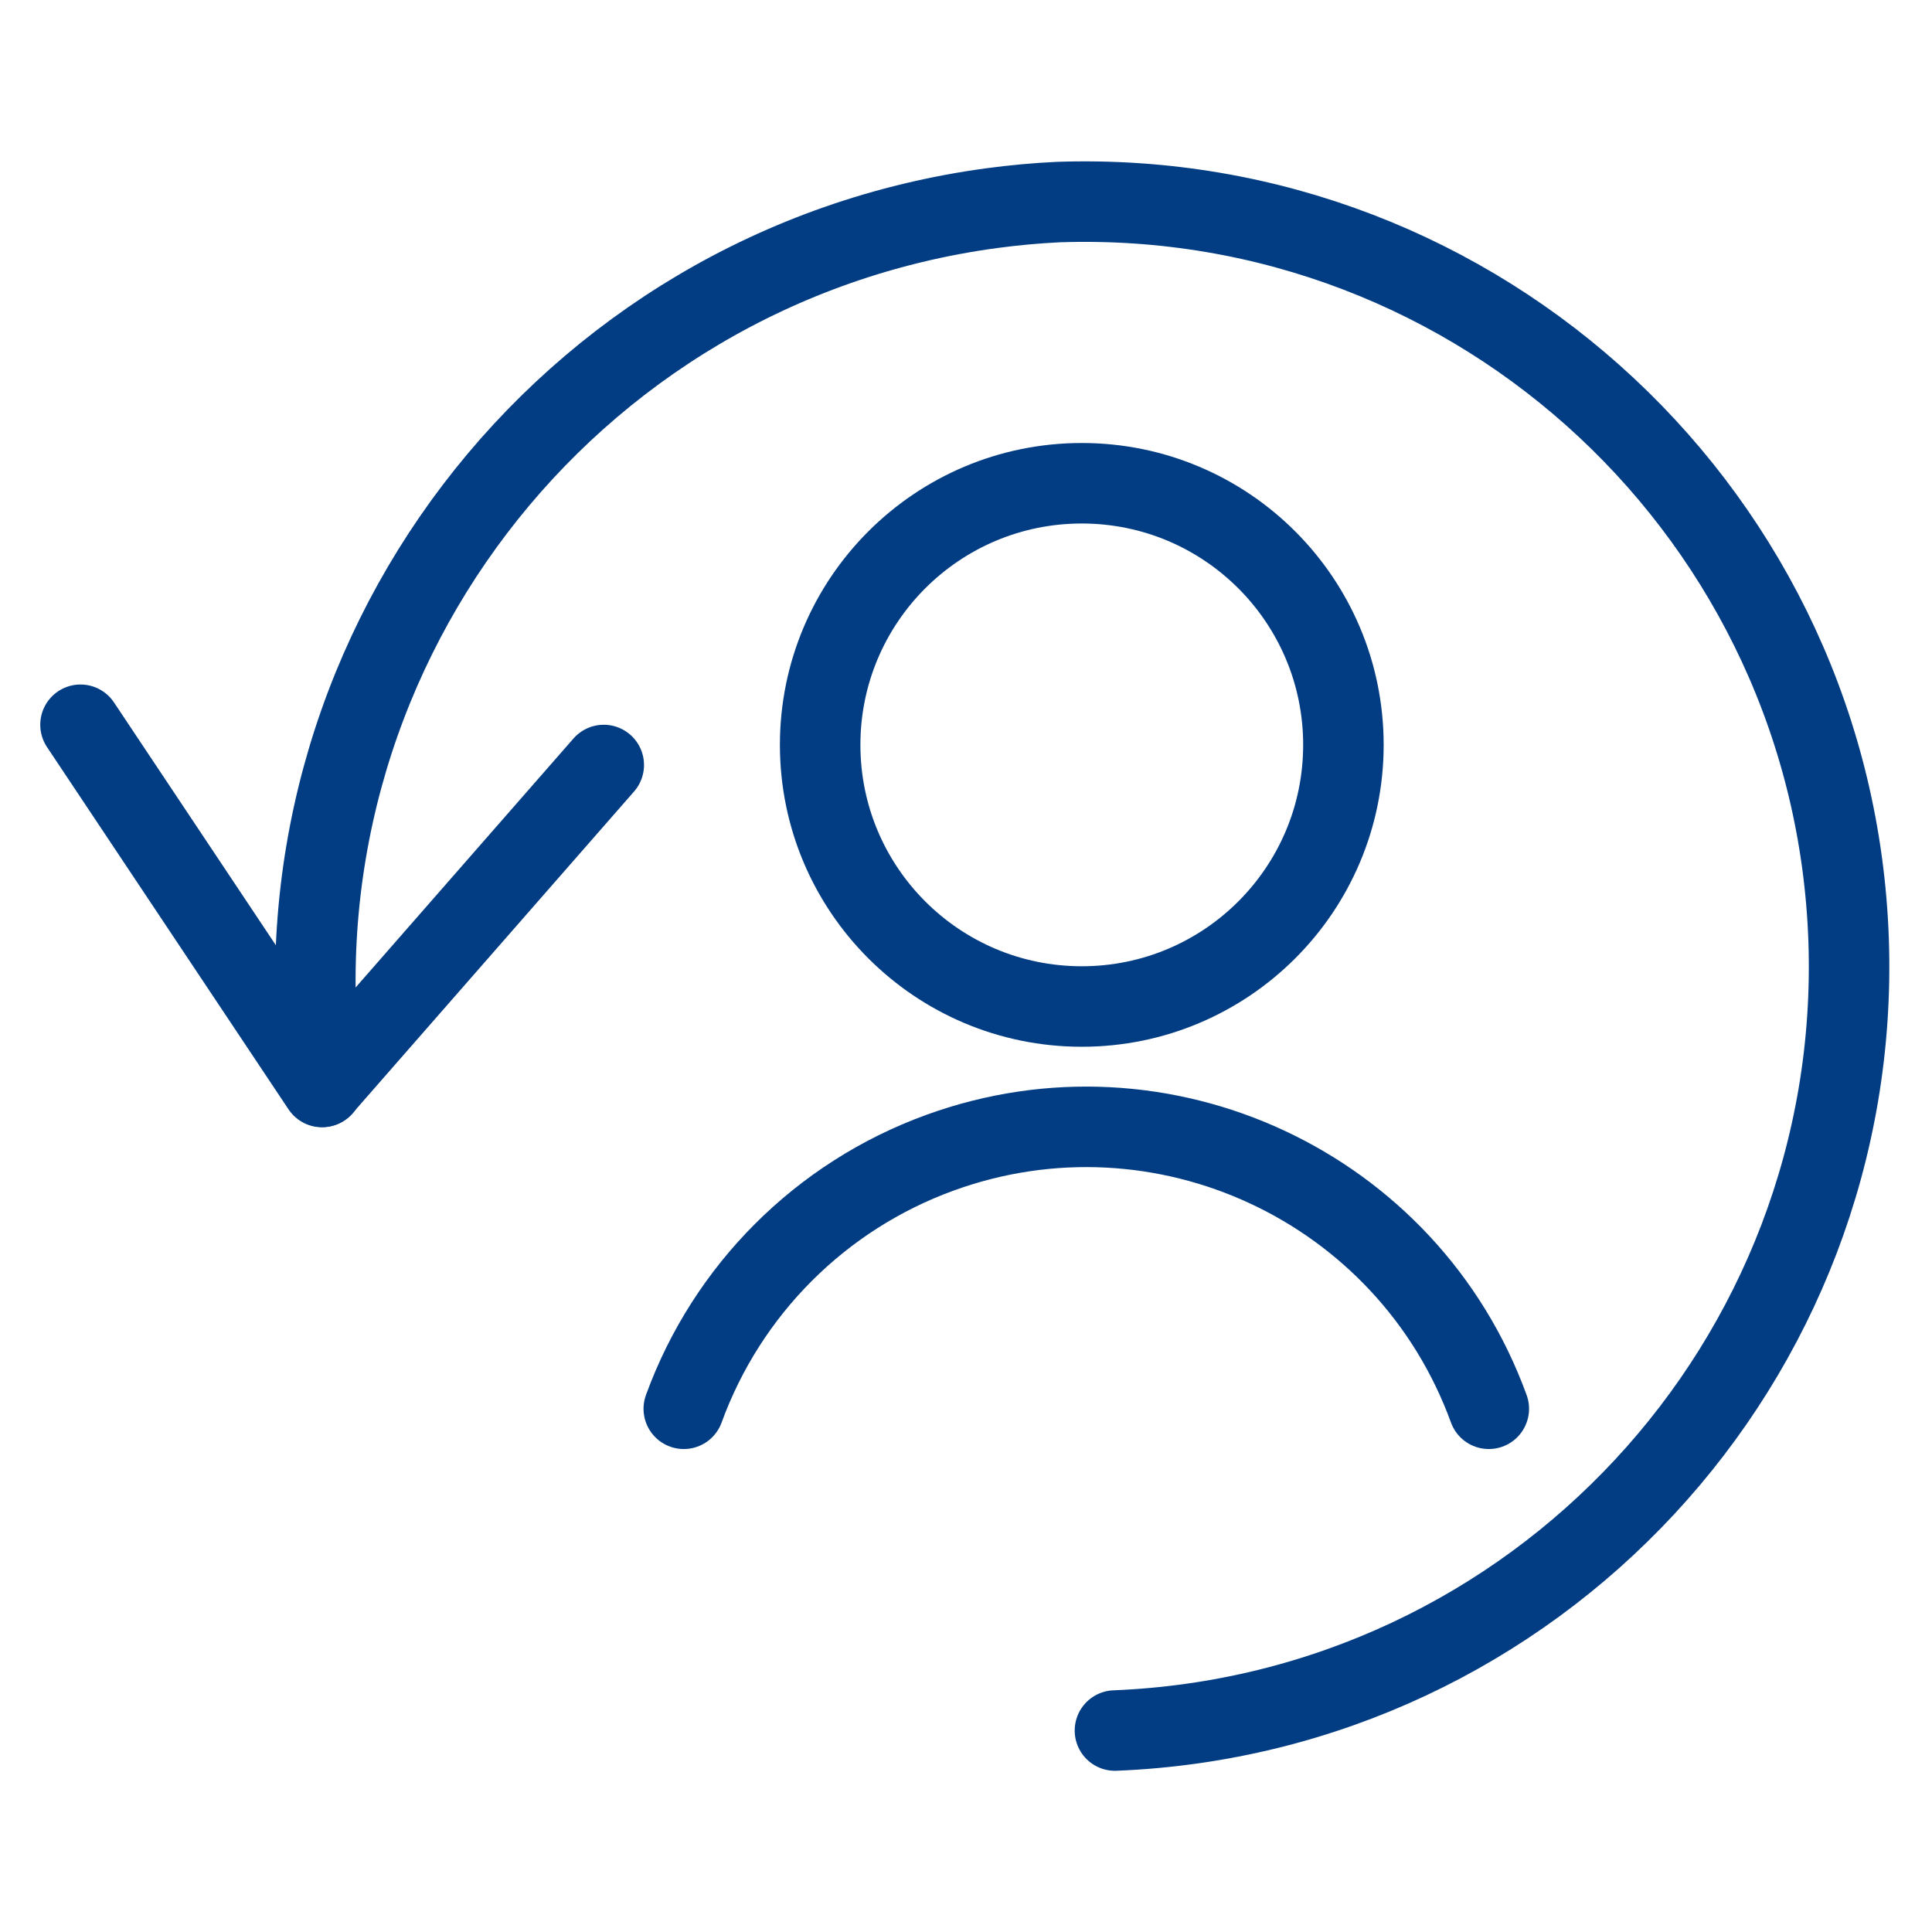
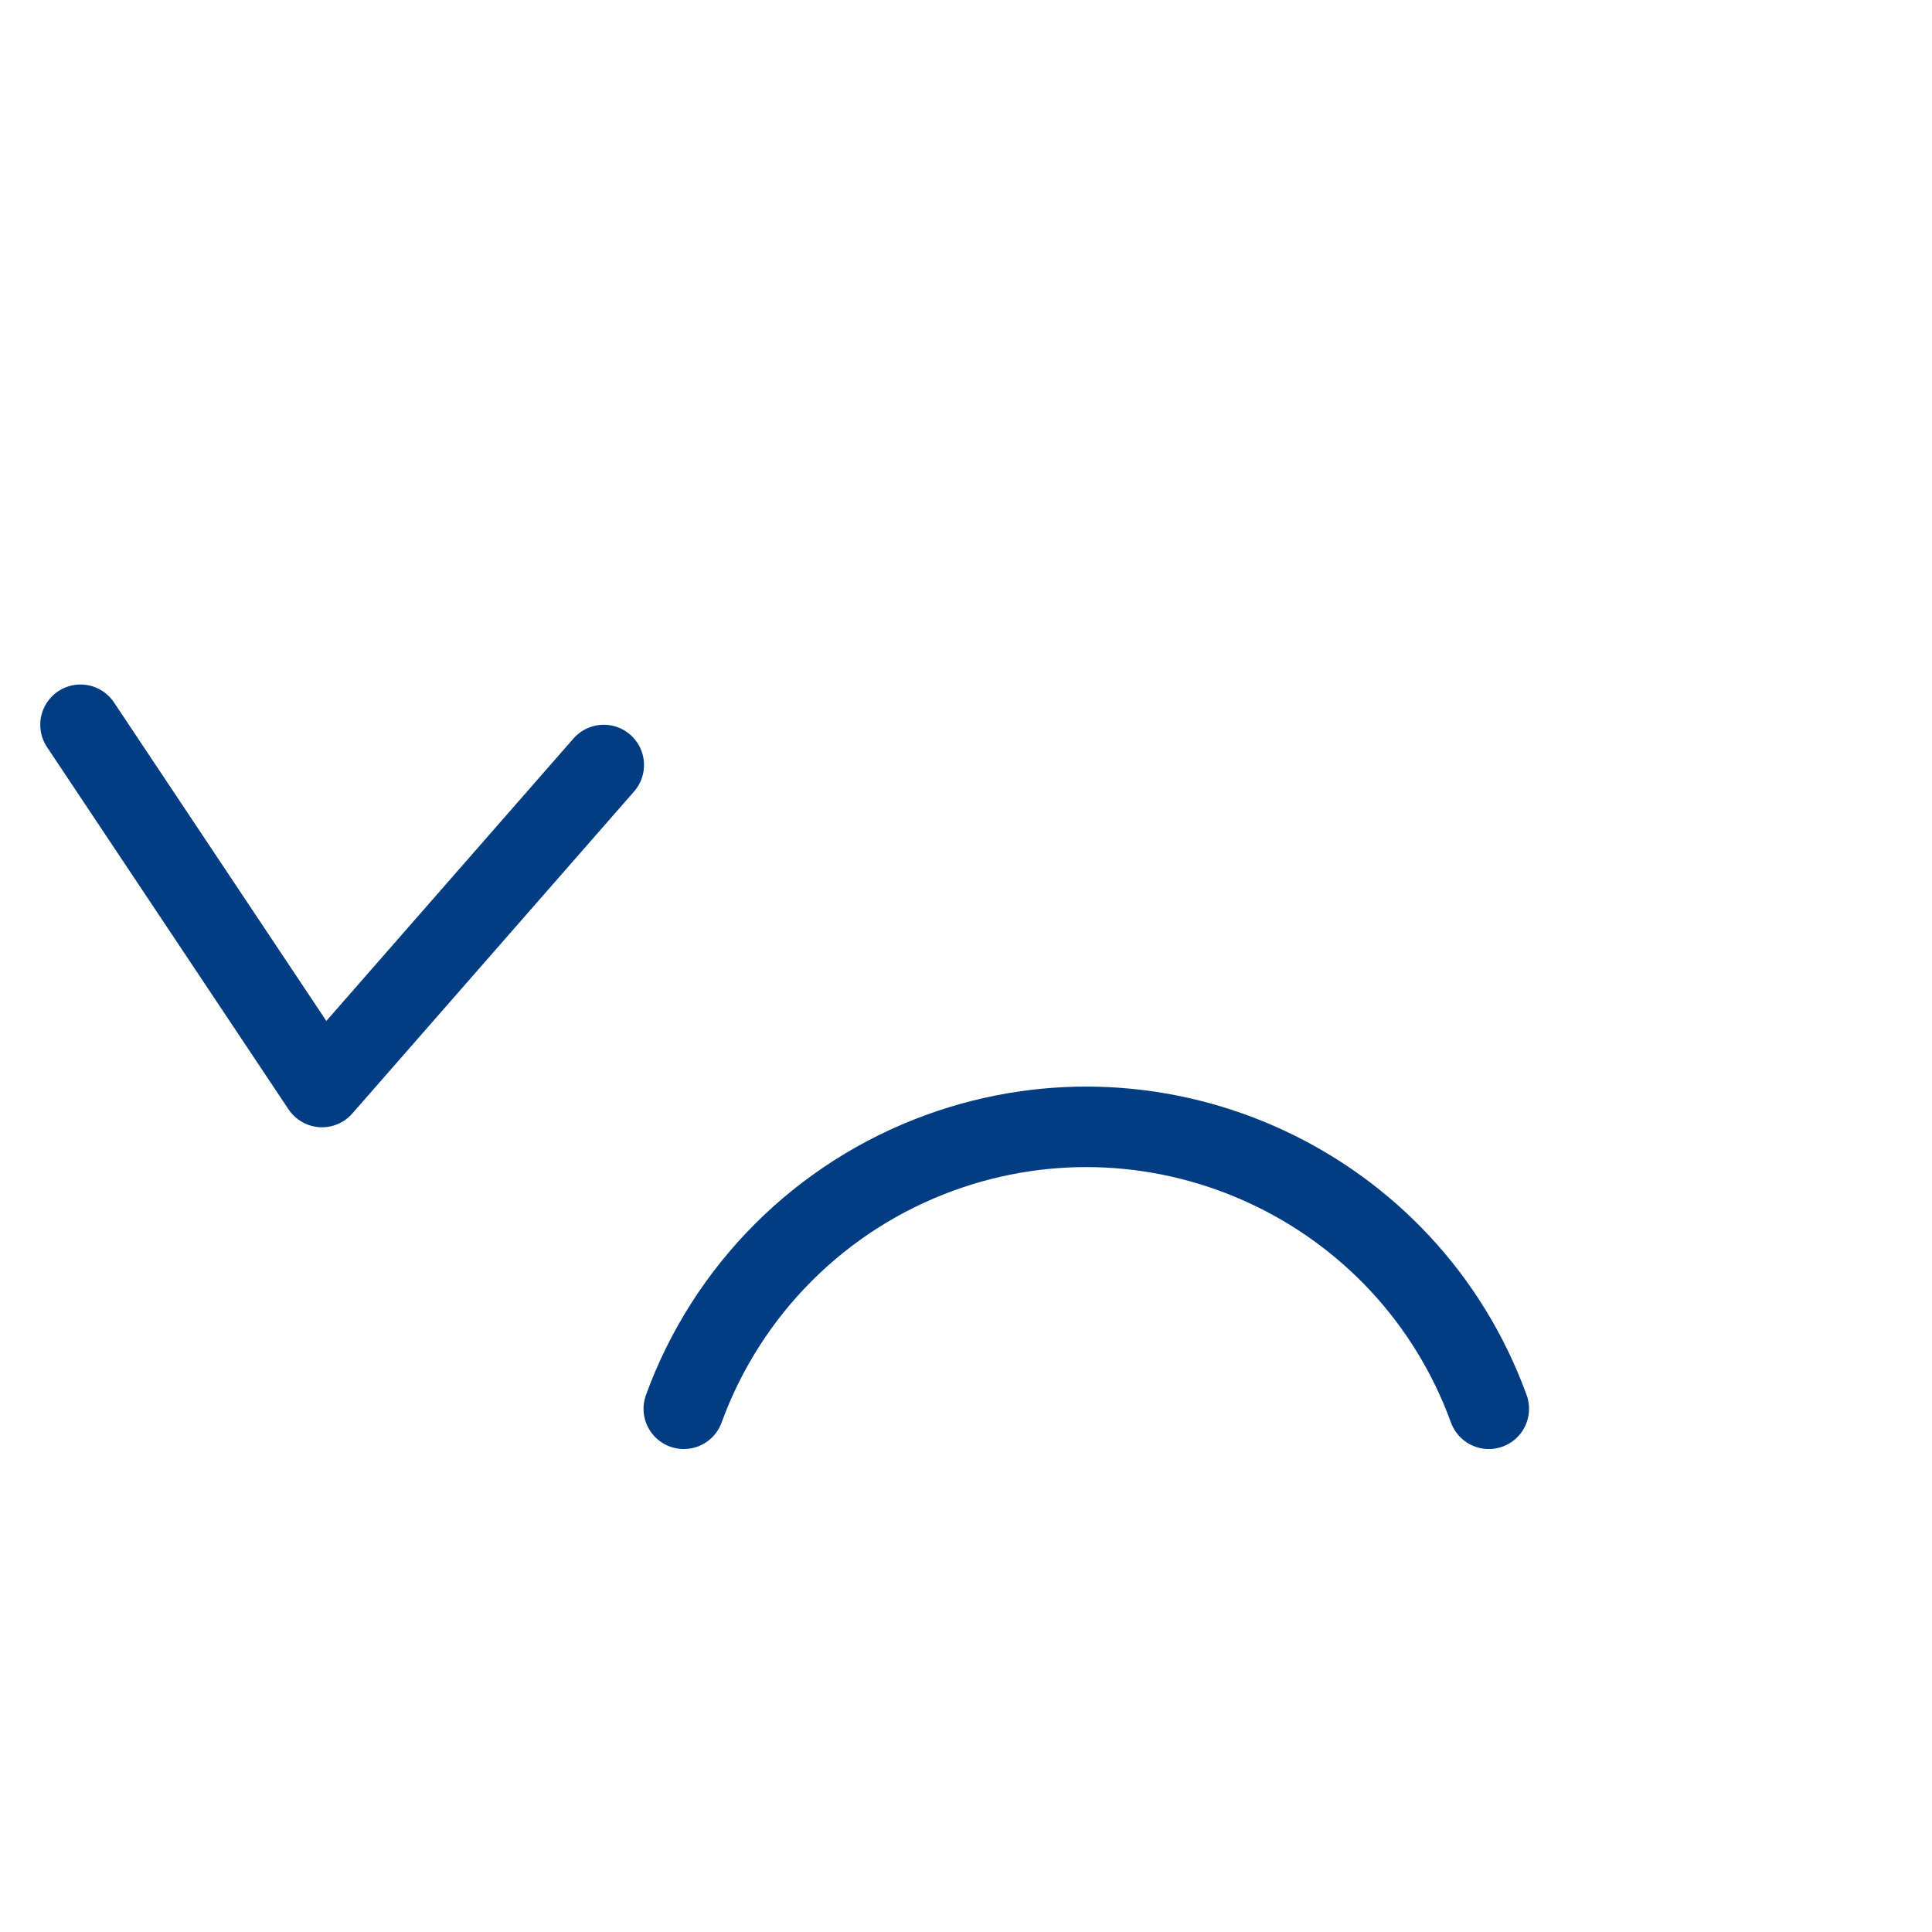
<svg xmlns="http://www.w3.org/2000/svg" version="1.1" viewBox="0 0 400 400" height="400" width="400">
  <title>human resources employee previous (From Streamline App : https://app.streamlineicons.com)</title>
  <g transform="matrix(16.667,0,0,16.667,0,0)">
    <path d="M 1,9.003l3,4.5l3.5-4 " stroke="#023d84" fill="none" stroke-width="1" stroke-linecap="round" stroke-linejoin="round" />
-     <path d="M 4.006,13.5C3.287,8.191,7.008,3.305,12.317,2.586c0.276-0.037,0.554-0.063,0.833-0.076 c5.244-0.176,9.637,3.932,9.814,9.176c0.175,5.22-3.895,9.602-9.114,9.811 " stroke="#023d84" fill="none" stroke-width="1" stroke-linecap="round" stroke-linejoin="round" />
-     <path d="M 13.438,6.003c1.795,0,3.25,1.455,3.25,3.25 s-1.455,3.25-3.25,3.25s-3.25-1.455-3.25-3.25S11.643,6.003,13.438,6.003z " stroke="#023d84" fill="none" stroke-width="1" stroke-linecap="round" stroke-linejoin="round" />
    <path d="M 18.494,17.5c-1.005-2.761-4.059-4.185-6.82-3.18 c-1.478,0.538-2.642,1.702-3.18,3.18" stroke="#023d84" fill="none" stroke-width="1" stroke-linecap="round" stroke-linejoin="round" />
  </g>
</svg>